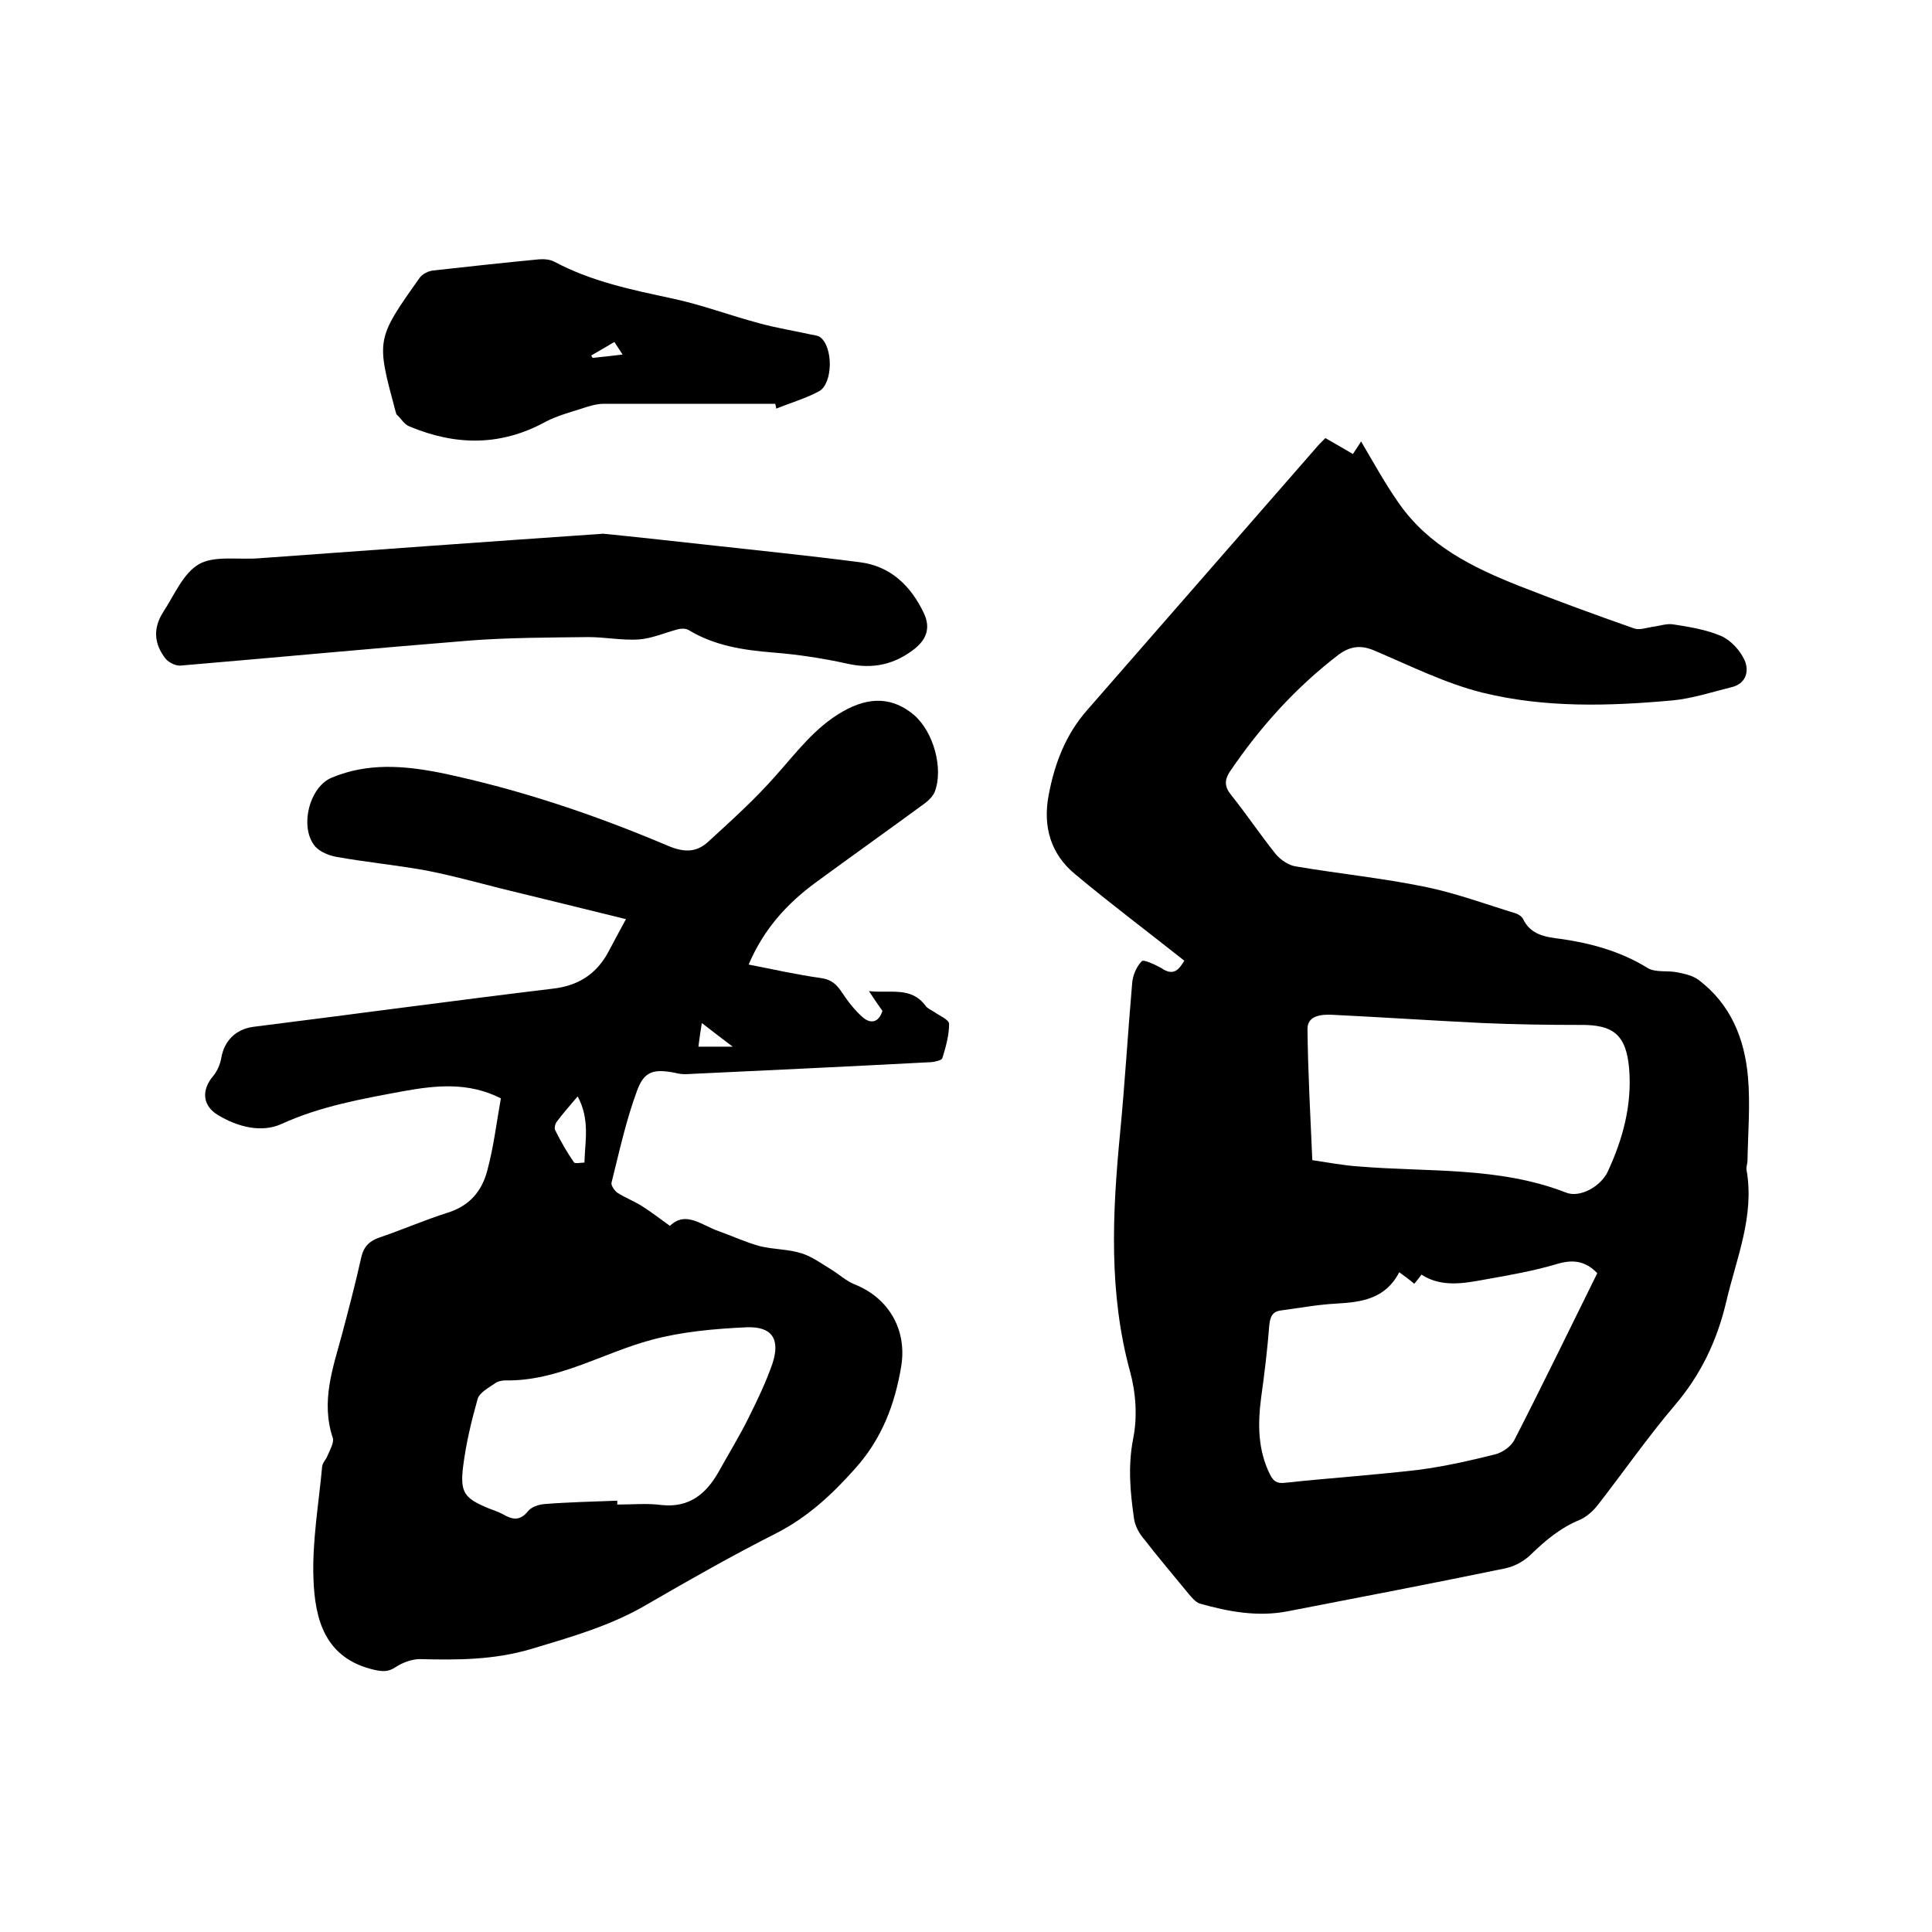
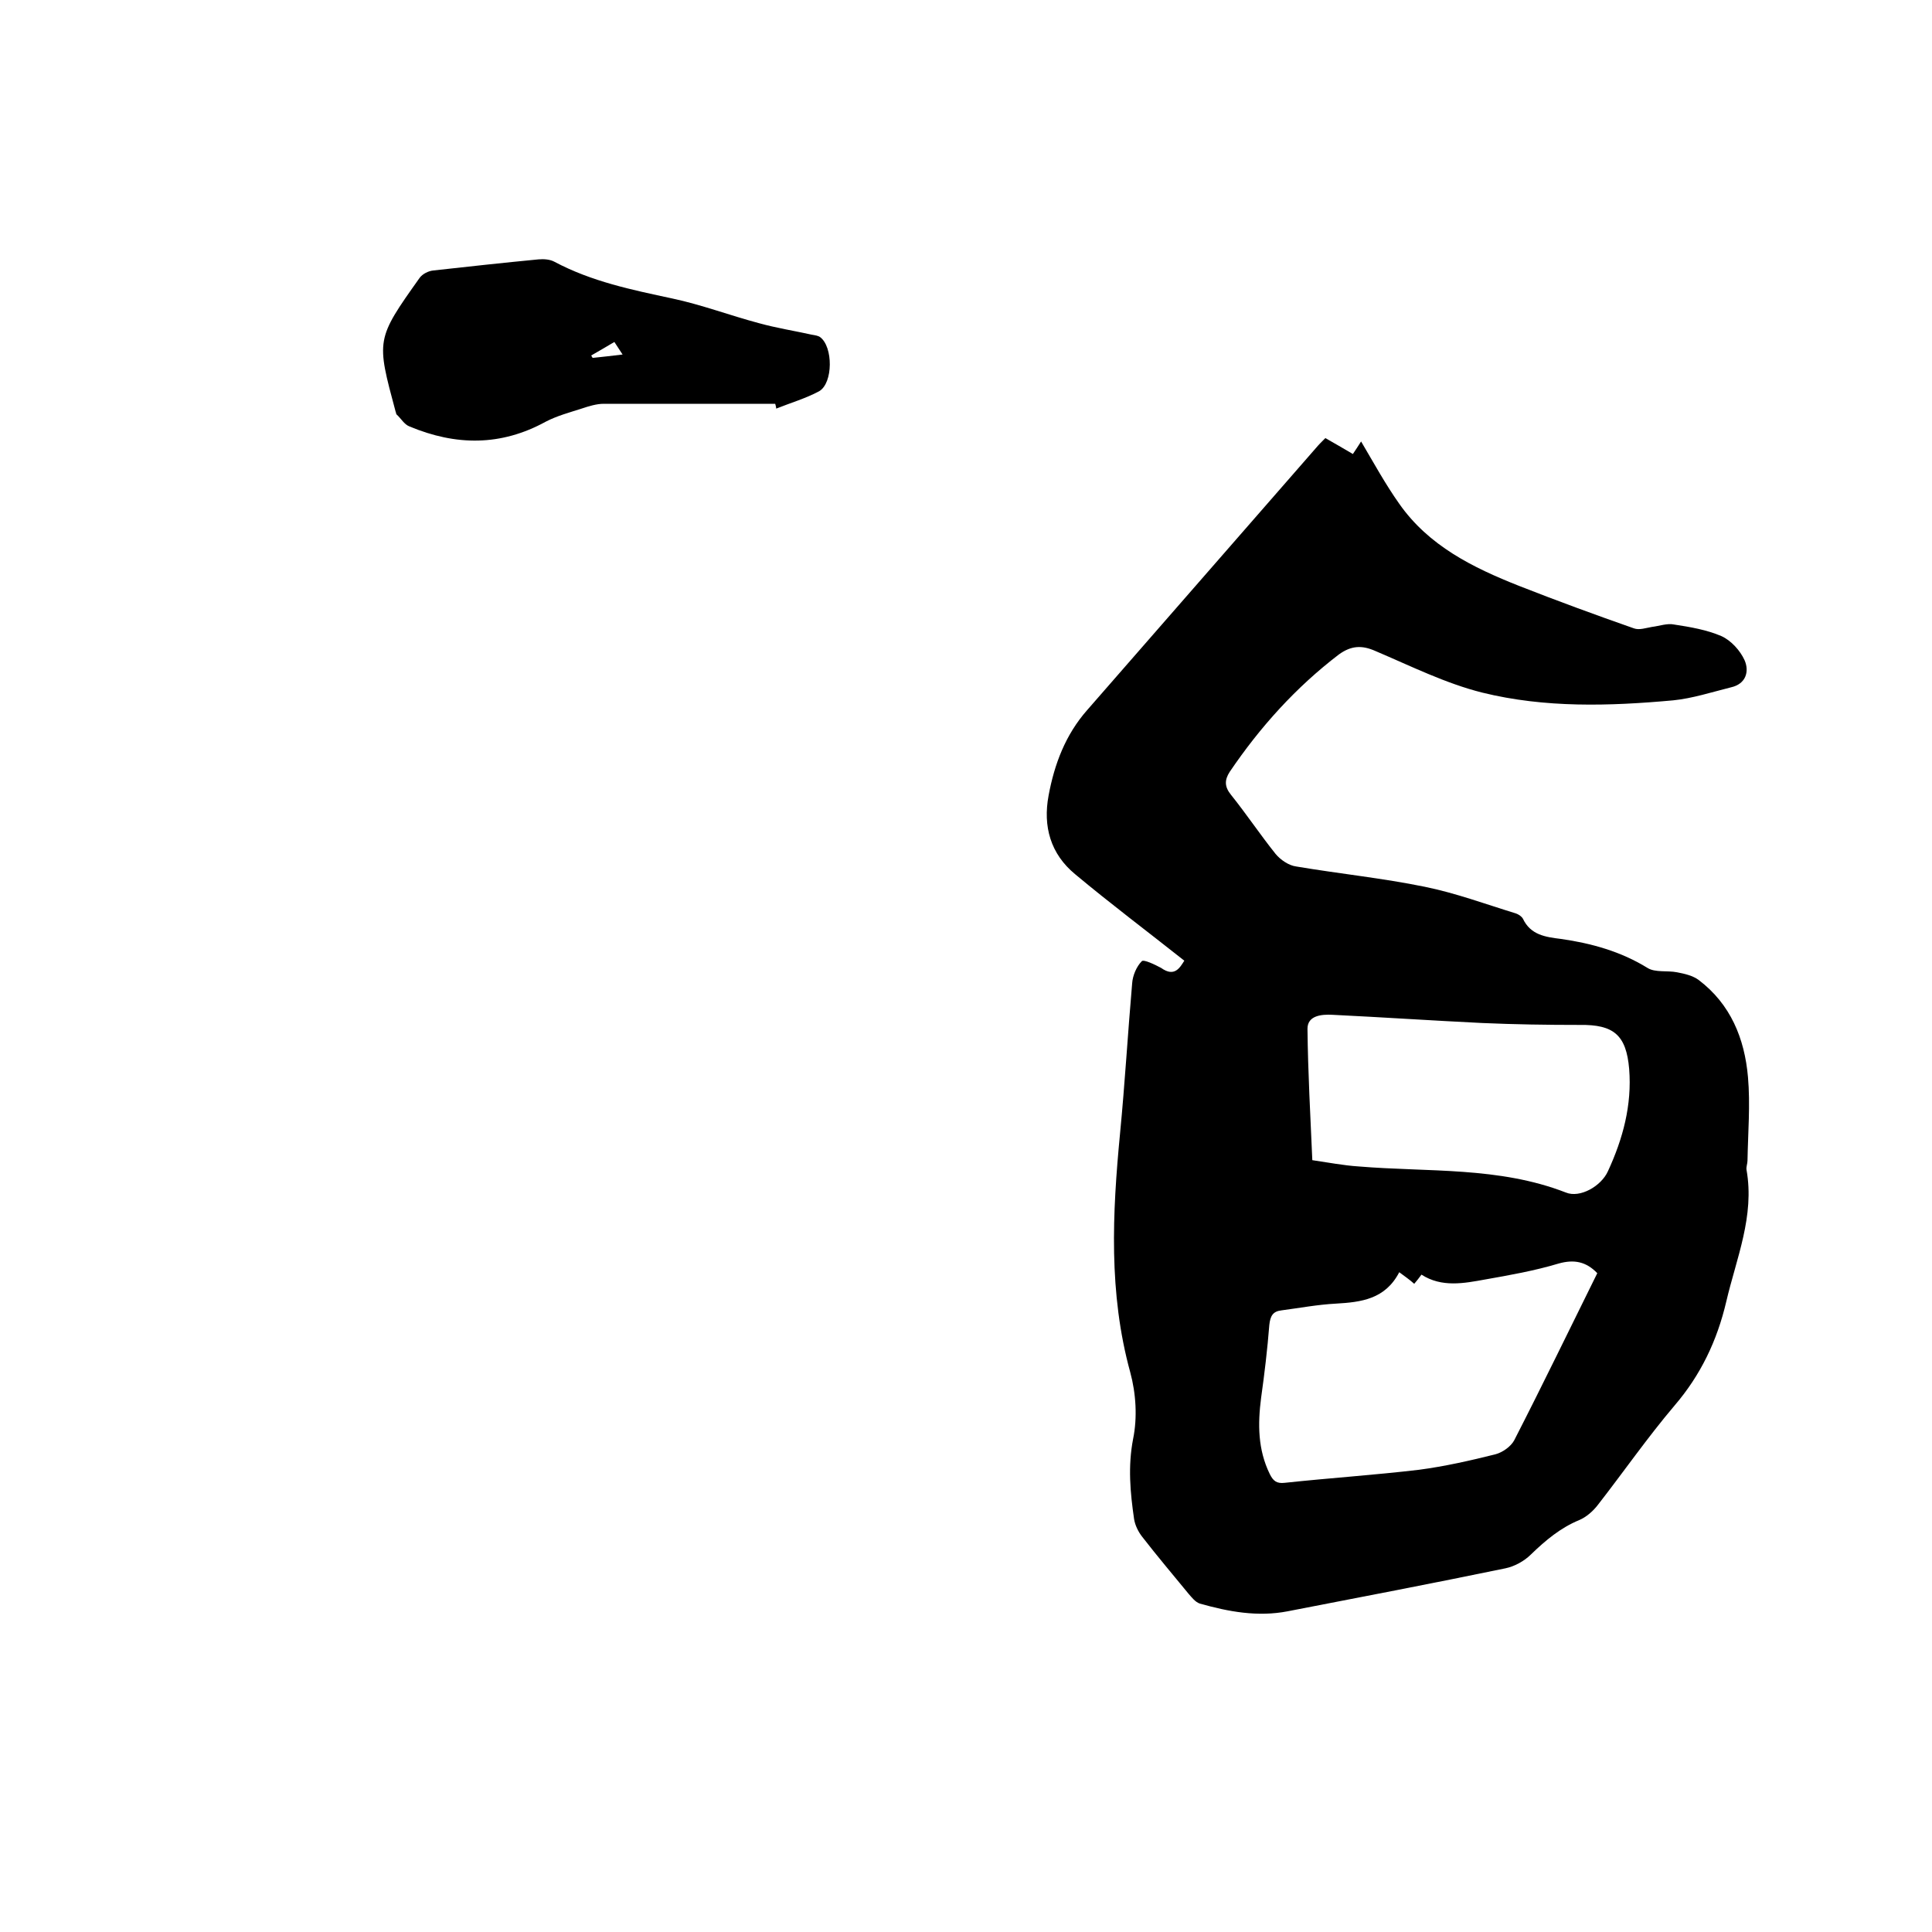
<svg xmlns="http://www.w3.org/2000/svg" enable-background="new 0 0 400 400" viewBox="0 0 400 400">
  <path d="m245.2 198.9c-7.7-6.1-15.3-11.8-22.6-17.9-5.1-4.2-6.7-9.9-5.5-16.3 1.2-6.5 3.5-12.6 8-17.7 15.8-18.1 31.6-36.2 47.4-54.3.5-.6 1.1-1.2 1.9-2 1.9 1.1 3.7 2.1 5.7 3.3.6-.9 1.2-1.8 1.7-2.6 2.6 4.4 5 8.8 7.9 12.9 6.1 8.7 15.2 13.2 24.8 17 7.9 3.1 15.8 6 23.8 8.8 1.1.4 2.5-.1 3.7-.3 1.6-.2 3.2-.8 4.6-.5 3.3.5 6.8 1.1 9.8 2.4 2 .9 3.9 3 4.8 5 1 2.3.3 4.9-2.8 5.6-4 1-8 2.3-12 2.7-13.2 1.2-26.5 1.6-39.5-1.6-7.6-1.9-14.8-5.5-22.1-8.6-2.9-1.3-5.1-1.1-7.6.7-8.9 6.8-16.3 15-22.6 24.3-1.1 1.7-1.1 3.1.3 4.8 3.2 4 6 8.2 9.2 12.2 1 1.2 2.7 2.4 4.3 2.6 8.9 1.5 17.8 2.4 26.6 4.2 6.4 1.3 12.6 3.6 18.8 5.5.6.2 1.2.6 1.5 1.1 1.6 3.4 4.7 3.8 7.9 4.2 6.3.9 12.4 2.6 17.9 6 1.6 1 4.1.5 6.1.9 1.6.3 3.3.7 4.5 1.6 6.6 5 9.5 12.1 10.2 20.1.5 5.7 0 11.5-.1 17.3 0 .6-.3 1.3-.2 1.9 1.7 9.6-2.1 18.3-4.2 27.3-1.9 8.1-5.3 15.2-10.7 21.5-5.6 6.6-10.6 13.8-15.9 20.6-1 1.3-2.4 2.5-3.8 3.1-3.9 1.6-7 4.2-10 7.1-1.4 1.4-3.4 2.5-5.3 2.9-15 3.1-30.1 6-45.1 8.9-6.2 1.2-12.2.1-18.2-1.6-.9-.3-1.6-1.2-2.3-2-3.2-3.9-6.5-7.8-9.6-11.8-.8-1-1.5-2.4-1.7-3.7-.8-5.5-1.3-10.9-.2-16.6.9-4.4.6-9.4-.6-13.8-4.5-16.4-3.7-32.9-2.1-49.5 1-10.3 1.6-20.7 2.5-31 .1-1.6.9-3.5 2-4.6.4-.4 2.7.7 4 1.4 2.8 2 3.9-.1 4.8-1.5zm44.5 64.5c-2.9 5.6-7.9 6.2-13.1 6.5-3.8.2-7.5.9-11.3 1.4-1.8.2-2.3 1.2-2.5 3-.4 5.1-1 10.1-1.7 15.1-.7 5.4-.7 10.7 1.8 15.8.7 1.4 1.4 2 3.1 1.8 9.3-1 18.5-1.6 27.8-2.7 5.3-.7 10.6-1.9 15.8-3.2 1.5-.4 3.2-1.6 3.9-2.9 5.9-11.5 11.5-23.1 17.2-34.6-2.3-2.4-4.8-2.9-8-2-5 1.5-10.1 2.4-15.2 3.3-4.4.8-9 1.7-13.2-1-.5.7-1 1.3-1.5 1.9-1-.9-1.9-1.5-3.1-2.4zm-18-23.2c3.4.5 6.5 1.1 9.6 1.3 14.4 1.2 29 0 42.9 5.4 2.9 1.2 7.3-1.3 8.7-4.4 3.1-6.7 5-13.7 4.4-21.2-.6-7-3.2-9.2-10.2-9.1-6.8 0-13.5-.1-20.3-.4-10.3-.5-20.7-1.2-31-1.7-2.1-.1-5.1.1-5.1 2.9.1 9.1.6 18 1 27.2z" />
-   <path d="m103.7 227.4c-6.7-3.4-13.4-2.7-20.1-1.5-8.6 1.6-17.2 3.1-25.3 6.8-4.2 1.9-9.1.6-13.1-1.8-3.4-2-3.5-5.3-1-8.2.8-1 1.4-2.4 1.6-3.6.6-3.6 3-6 6.6-6.5 20.7-2.6 41.3-5.4 62-7.9 5.3-.6 9.1-3 11.6-7.7 1.1-2.1 2.3-4.3 3.6-6.7-8.9-2.2-17.5-4.3-26.1-6.4-5.1-1.3-10.2-2.7-15.4-3.7-6.1-1.1-12.3-1.7-18.5-2.8-1.5-.3-3.3-1-4.3-2.1-3.4-3.9-1.3-12.4 3.4-14.3 7.4-3.1 14.9-2.5 22.5-1 16.3 3.4 32 8.7 47.3 15.2 3.2 1.3 5.7 1.3 8.1-.9 4.8-4.4 9.7-8.8 14-13.7 4.3-4.8 8.1-10 13.9-13.3 5.6-3.2 10.4-2.9 14.7.7 4.1 3.5 6.2 11.2 4.3 16-.4.9-1.2 1.7-2 2.3-7.5 5.5-15.1 10.9-22.6 16.4-6 4.4-10.8 9.7-13.9 17 5.1 1 10 2.1 15 2.8 2.2.3 3.3 1.4 4.4 3.1 1.2 1.8 2.6 3.6 4.2 5s3.3 1.2 4.1-1.3c-.8-1.1-1.6-2.3-2.8-4.1 4.5.5 8.7-1 11.7 3 .4.6 1.2.9 1.8 1.3 1.1.8 3.1 1.6 3.1 2.5 0 2.4-.7 4.8-1.4 7.1-.1.4-1.4.7-2.2.8-17 .9-34 1.7-51 2.5-.7 0-1.5-.1-2.2-.3-4.3-.8-6.3-.4-7.8 3.7-2.3 6.2-3.7 12.7-5.3 19.1-.1.6.7 1.7 1.3 2.1 1.6 1 3.4 1.7 5 2.7 1.9 1.2 3.7 2.6 5.8 4.1 3.3-3.2 6.6-.1 10.1 1.1 2.8 1 5.6 2.3 8.5 3.1 2.8.7 5.9.6 8.7 1.5 2.2.7 4.2 2.2 6.2 3.4 1.6 1 3 2.3 4.7 3 7.1 2.8 10.9 9.4 9.7 16.9-1.3 7.9-4 15.1-9.6 21.3-4.8 5.4-9.8 10-16.2 13.3-9.1 4.6-17.9 9.6-26.7 14.7-7.6 4.5-15.8 6.8-24.1 9.3-7.8 2.3-15.3 2.3-23.1 2.1-1.6 0-3.5.7-4.9 1.6-1.6 1.1-2.8 1-4.6.6-10.2-2.4-12.2-10.5-12.5-18.8-.3-7.7 1.1-15.6 1.8-23.3.1-.8.8-1.4 1.1-2.2.5-1.2 1.4-2.7 1.1-3.7-2.5-7.5 0-14.4 1.9-21.4 1.4-5.3 2.8-10.6 4-16 .5-2.2 1.7-3.4 3.8-4.1 4.7-1.6 9.3-3.6 14-5.1 4.6-1.4 7.2-4.5 8.3-8.8 1.3-4.8 1.9-9.9 2.8-14.9zm24.1 83.3v.8c3.1 0 6.2-.3 9.2.1 5.7.6 9.2-2.3 11.8-6.9 2.1-3.8 4.4-7.5 6.3-11.4 1.8-3.6 3.5-7.2 4.8-10.9 1.7-5.1 0-7.8-5.3-7.6-6.6.3-13.4.9-19.7 2.6-10.1 2.7-19.4 8.6-30.3 8.4-.7 0-1.6.2-2.1.6-1.3.9-3.2 1.9-3.6 3.2-1.3 4.6-2.4 9.2-3 13.9-.7 5.5.2 6.7 5.3 8.8 1 .4 2 .7 2.9 1.2 1.9 1.1 3.5 1.5 5.2-.6.7-.9 2.2-1.4 3.4-1.5 5-.4 10-.5 15.1-.7zm-8.2-83.7c-1.8 2.1-3.1 3.6-4.3 5.2-.4.5-.6 1.5-.3 1.9 1.1 2.2 2.4 4.5 3.8 6.5.2.4 1.4.1 2.2.1.1-4.3 1.2-8.9-1.4-13.7zm32.1-10.3c-2.4-1.8-4.2-3.2-6.4-4.9-.3 1.9-.5 3.3-.7 4.9z" />
-   <path d="m124.9 110.5c6.1.6 13.3 1.4 20.6 2.2 10.8 1.2 21.7 2.3 32.5 3.7 6.4.8 10.6 4.9 13.3 10.6 1.3 2.8.7 5.2-1.9 7.3-4.2 3.3-8.7 4.3-14 3.1-5-1.1-10.2-1.9-15.3-2.3-6.2-.5-12.2-1.4-17.6-4.7-.6-.3-1.5-.3-2.2-.1-2.7.7-5.3 1.9-8.1 2.1-3.5.2-7-.5-10.4-.5-8.1.1-16.3.1-24.3.7-20 1.6-40 3.5-60.1 5.2-1 .1-2.4-.6-3.1-1.4-2.5-3.2-2.6-6.4-.5-9.7 2.3-3.5 4.1-8 7.4-9.9 3.2-1.8 8-.9 12.2-1.2 23.4-1.7 46.8-3.4 71.5-5.1z" />
  <path d="m160.5 83.6c-11.8 0-23.7 0-35.5 0-1.5 0-3.1.5-4.6 1-2.5.8-5.1 1.5-7.4 2.7-9.3 5.1-18.6 5-28.2 1-1.1-.4-1.8-1.7-2.7-2.5-.1-.1-.1-.4-.2-.6-4-14.9-4.1-14.9 5-27.7.6-.8 1.8-1.4 2.8-1.5 7.2-.8 14.5-1.6 21.8-2.3 1.1-.1 2.4 0 3.3.5 7.7 4.1 16 5.8 24.4 7.6 6.1 1.3 11.9 3.5 17.9 5.1 3.6 1 7.4 1.6 11 2.4.6.1 1.3.2 1.7.5 2.7 2 2.7 9.5-.2 11.2-2.8 1.5-5.9 2.4-8.9 3.6 0-.3-.1-.6-.2-1zm-31.6-10.2c-.7-1.1-1.2-1.8-1.7-2.6-1.7 1-3.2 1.9-4.8 2.8.1.2.2.3.3.5 1.9-.2 3.7-.4 6.2-.7z" />
</svg>